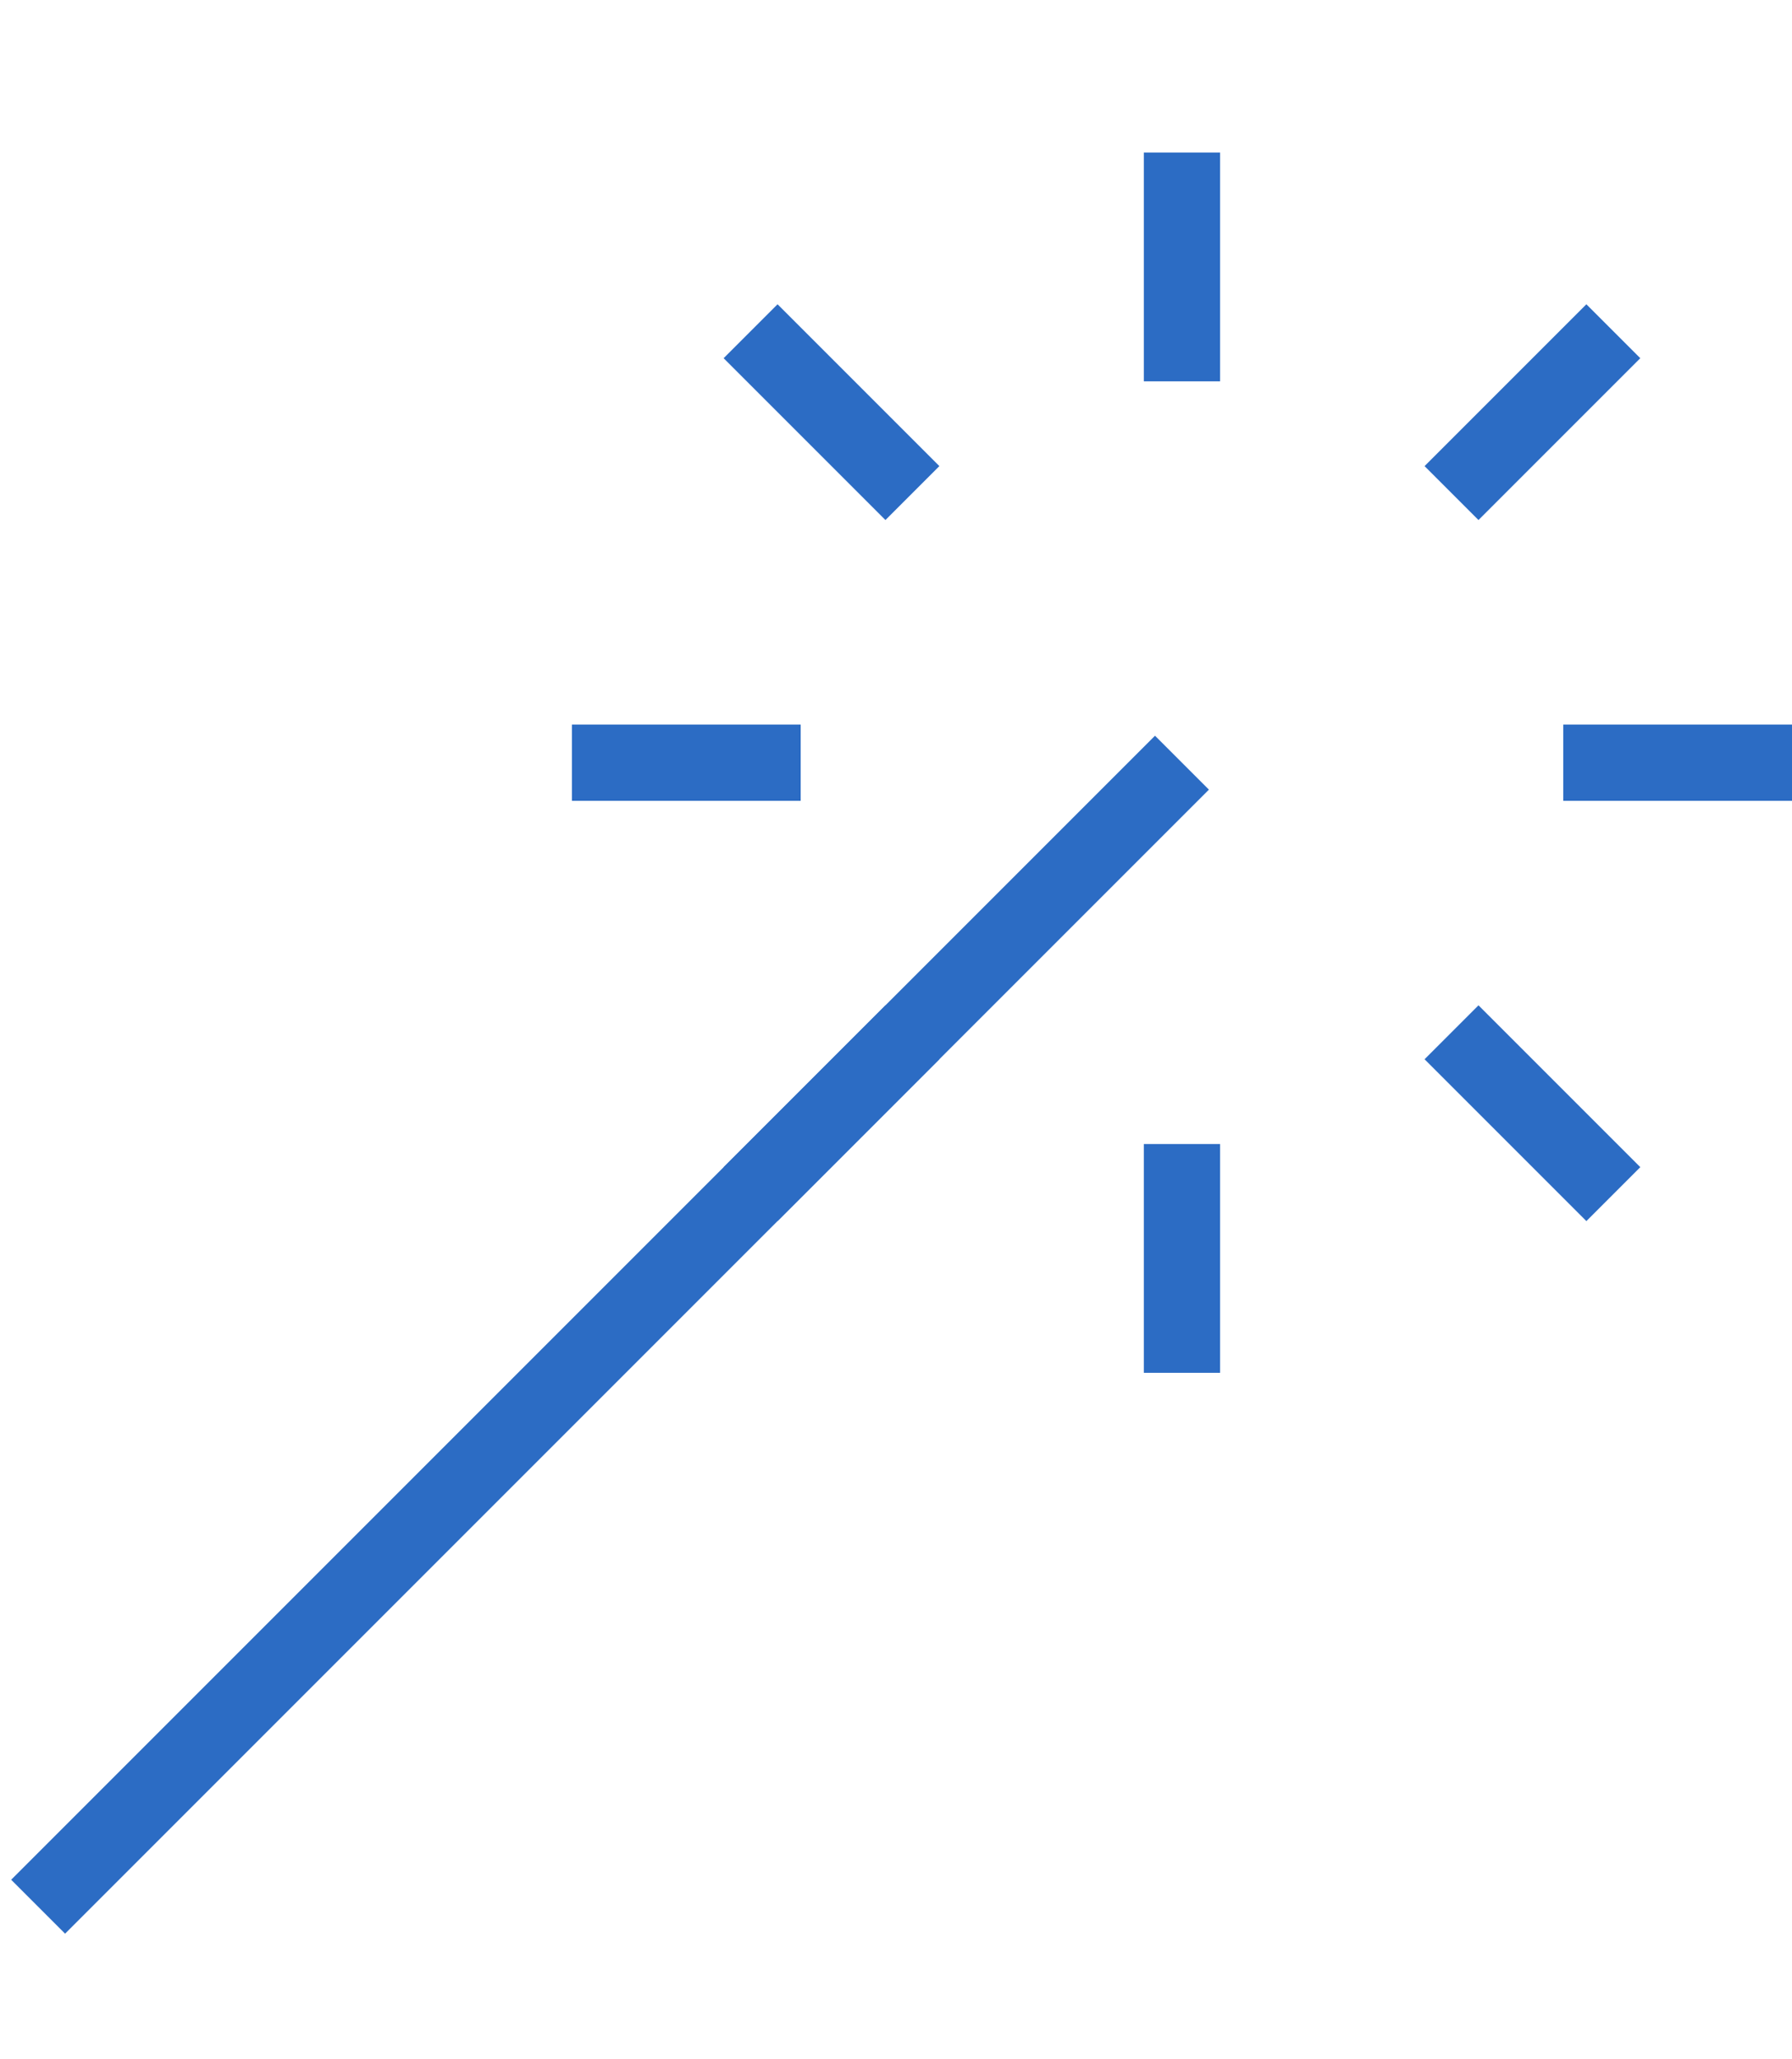
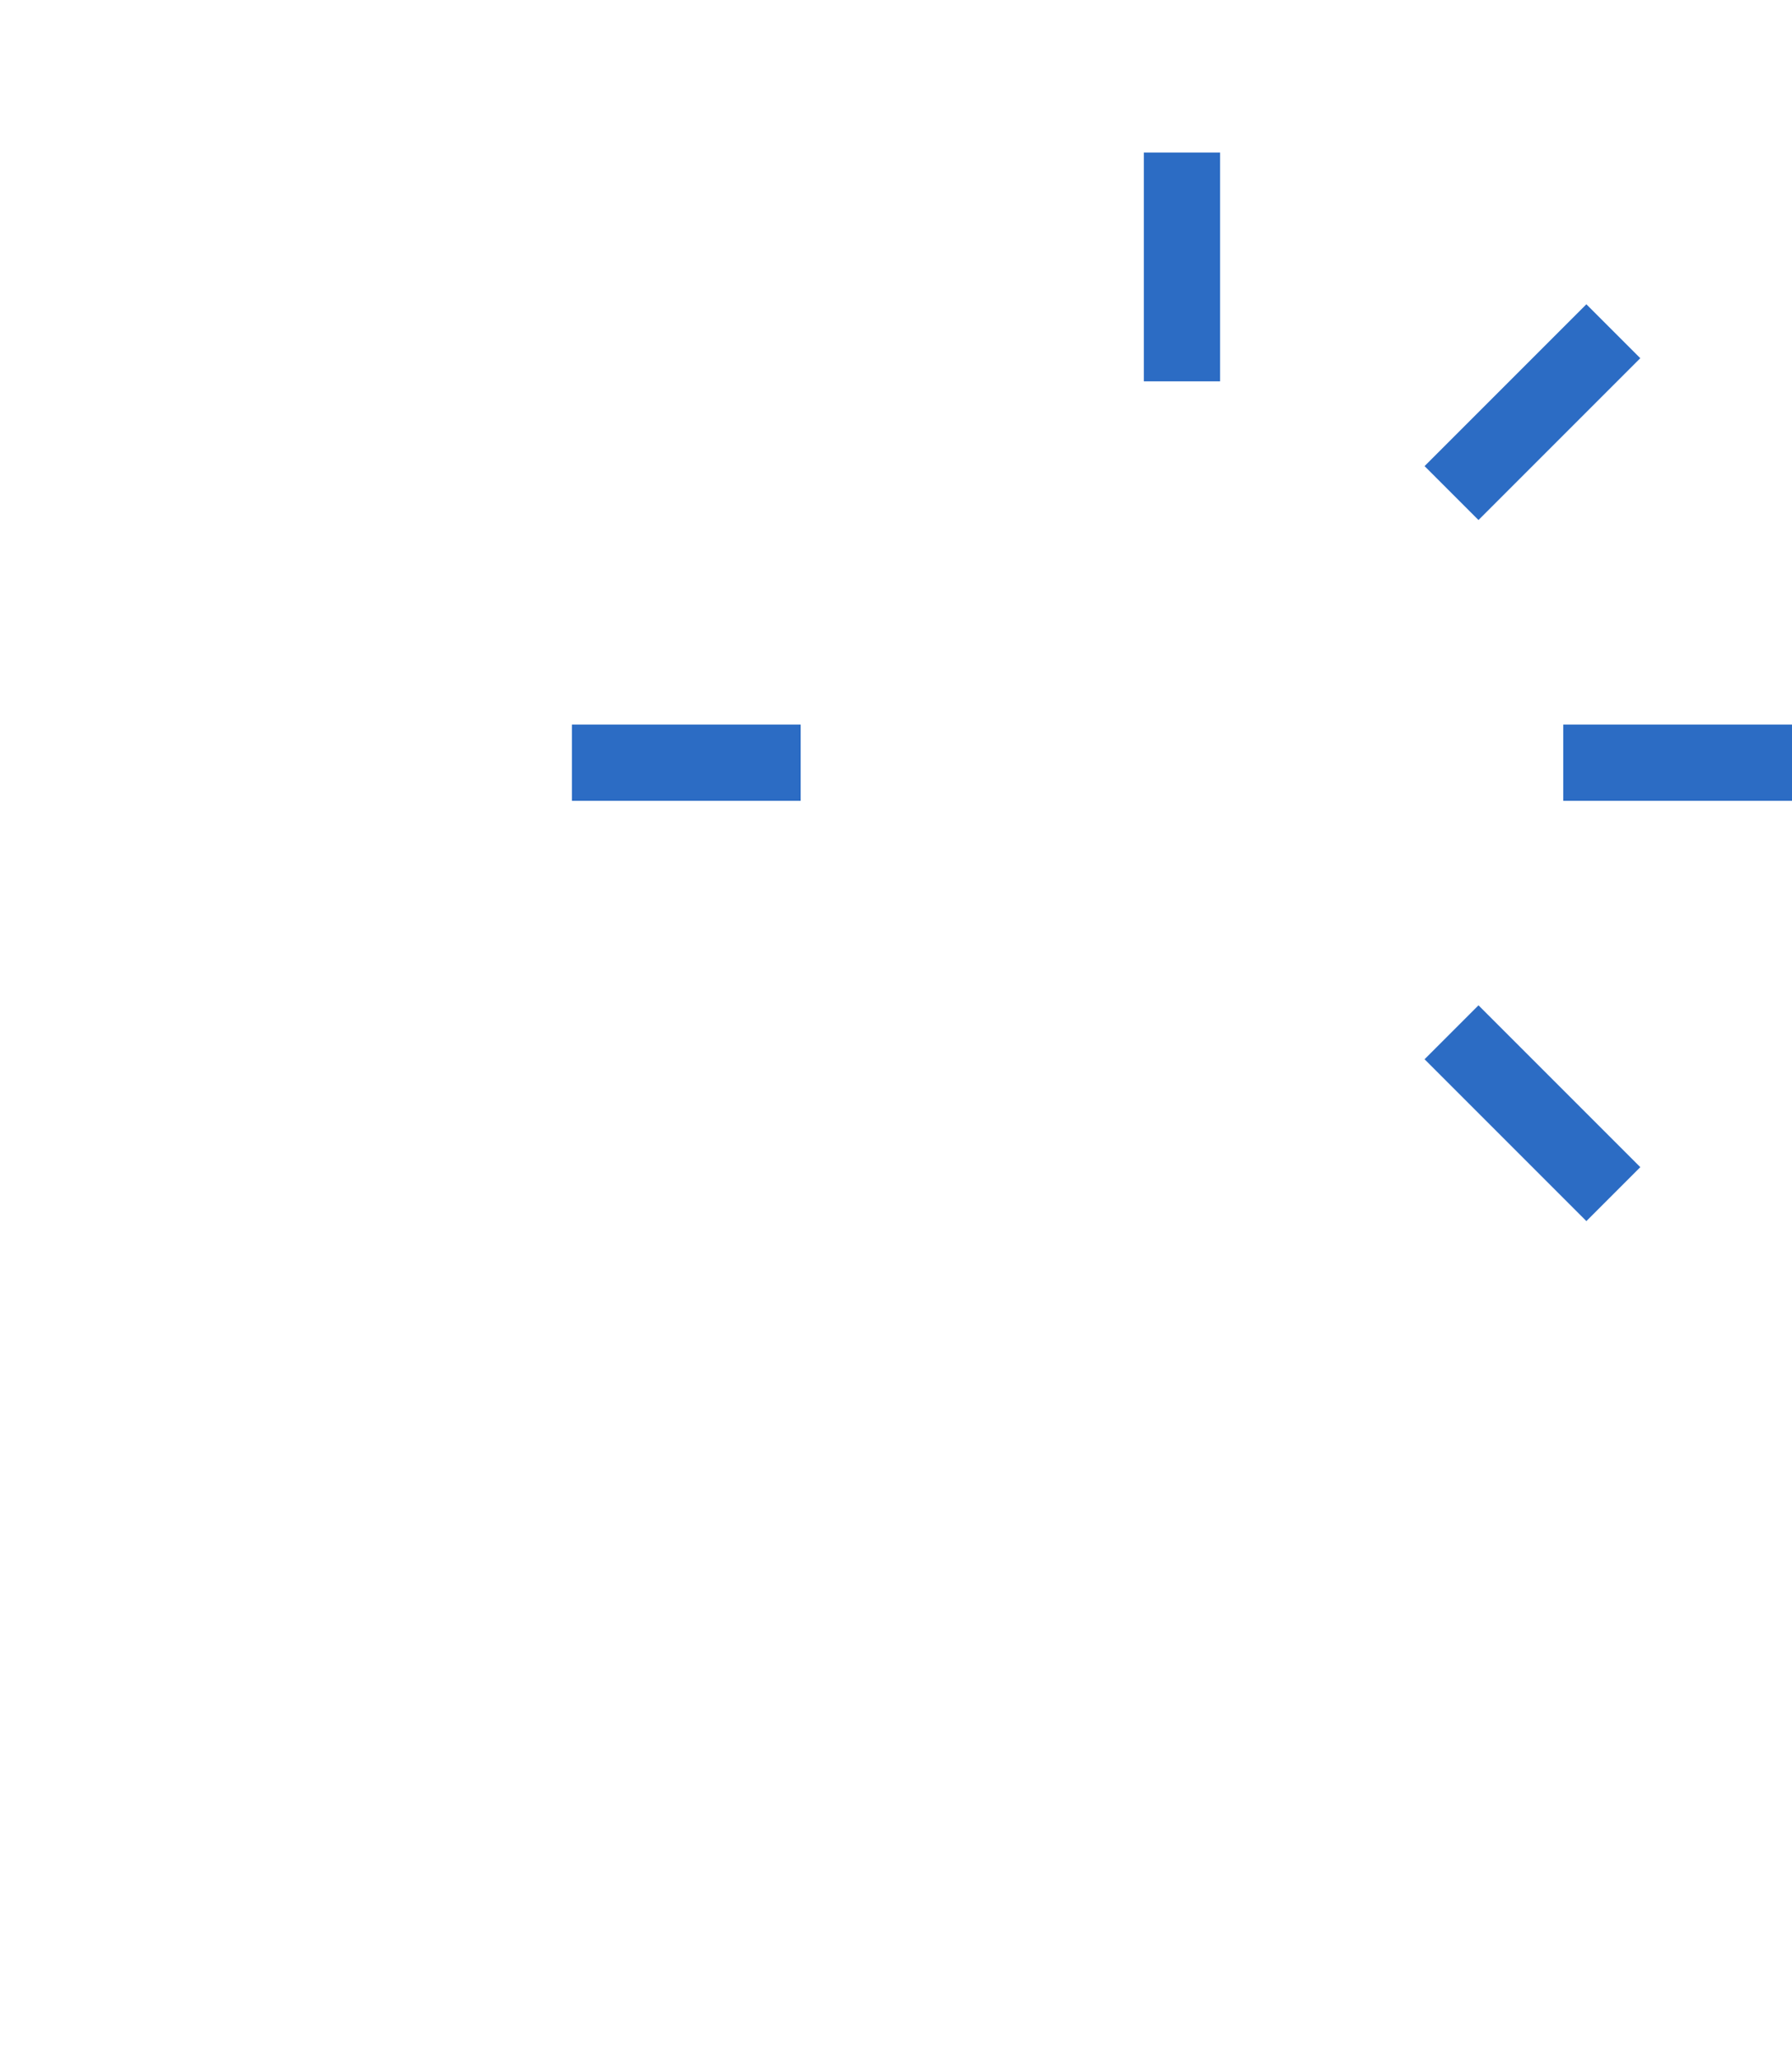
<svg xmlns="http://www.w3.org/2000/svg" width="47" height="54" viewBox="0 0 47 54">
  <g fill="none" fill-rule="evenodd" stroke="#2C6CC4" stroke-width="2" transform="translate(1 4)">
-     <line x2="30" y1="46" y2="16" />
    <line x1="30" x2="30" y2="6" />
-     <line x1="30" x2="30" y1="26" y2="32" />
    <line x1="41.314" x2="37.07" y1="4.686" y2="8.93" />
-     <line x1="22.93" x2="18.686" y1="23.07" y2="27.314" />
    <line x1="46" x2="40" y1="16" y2="16" />
    <line x1="20" x2="14" y1="16" y2="16" />
    <line x1="41.314" x2="37.07" y1="27.314" y2="23.07" />
-     <line x1="22.93" x2="18.686" y1="8.93" y2="4.686" />
  </g>
</svg>